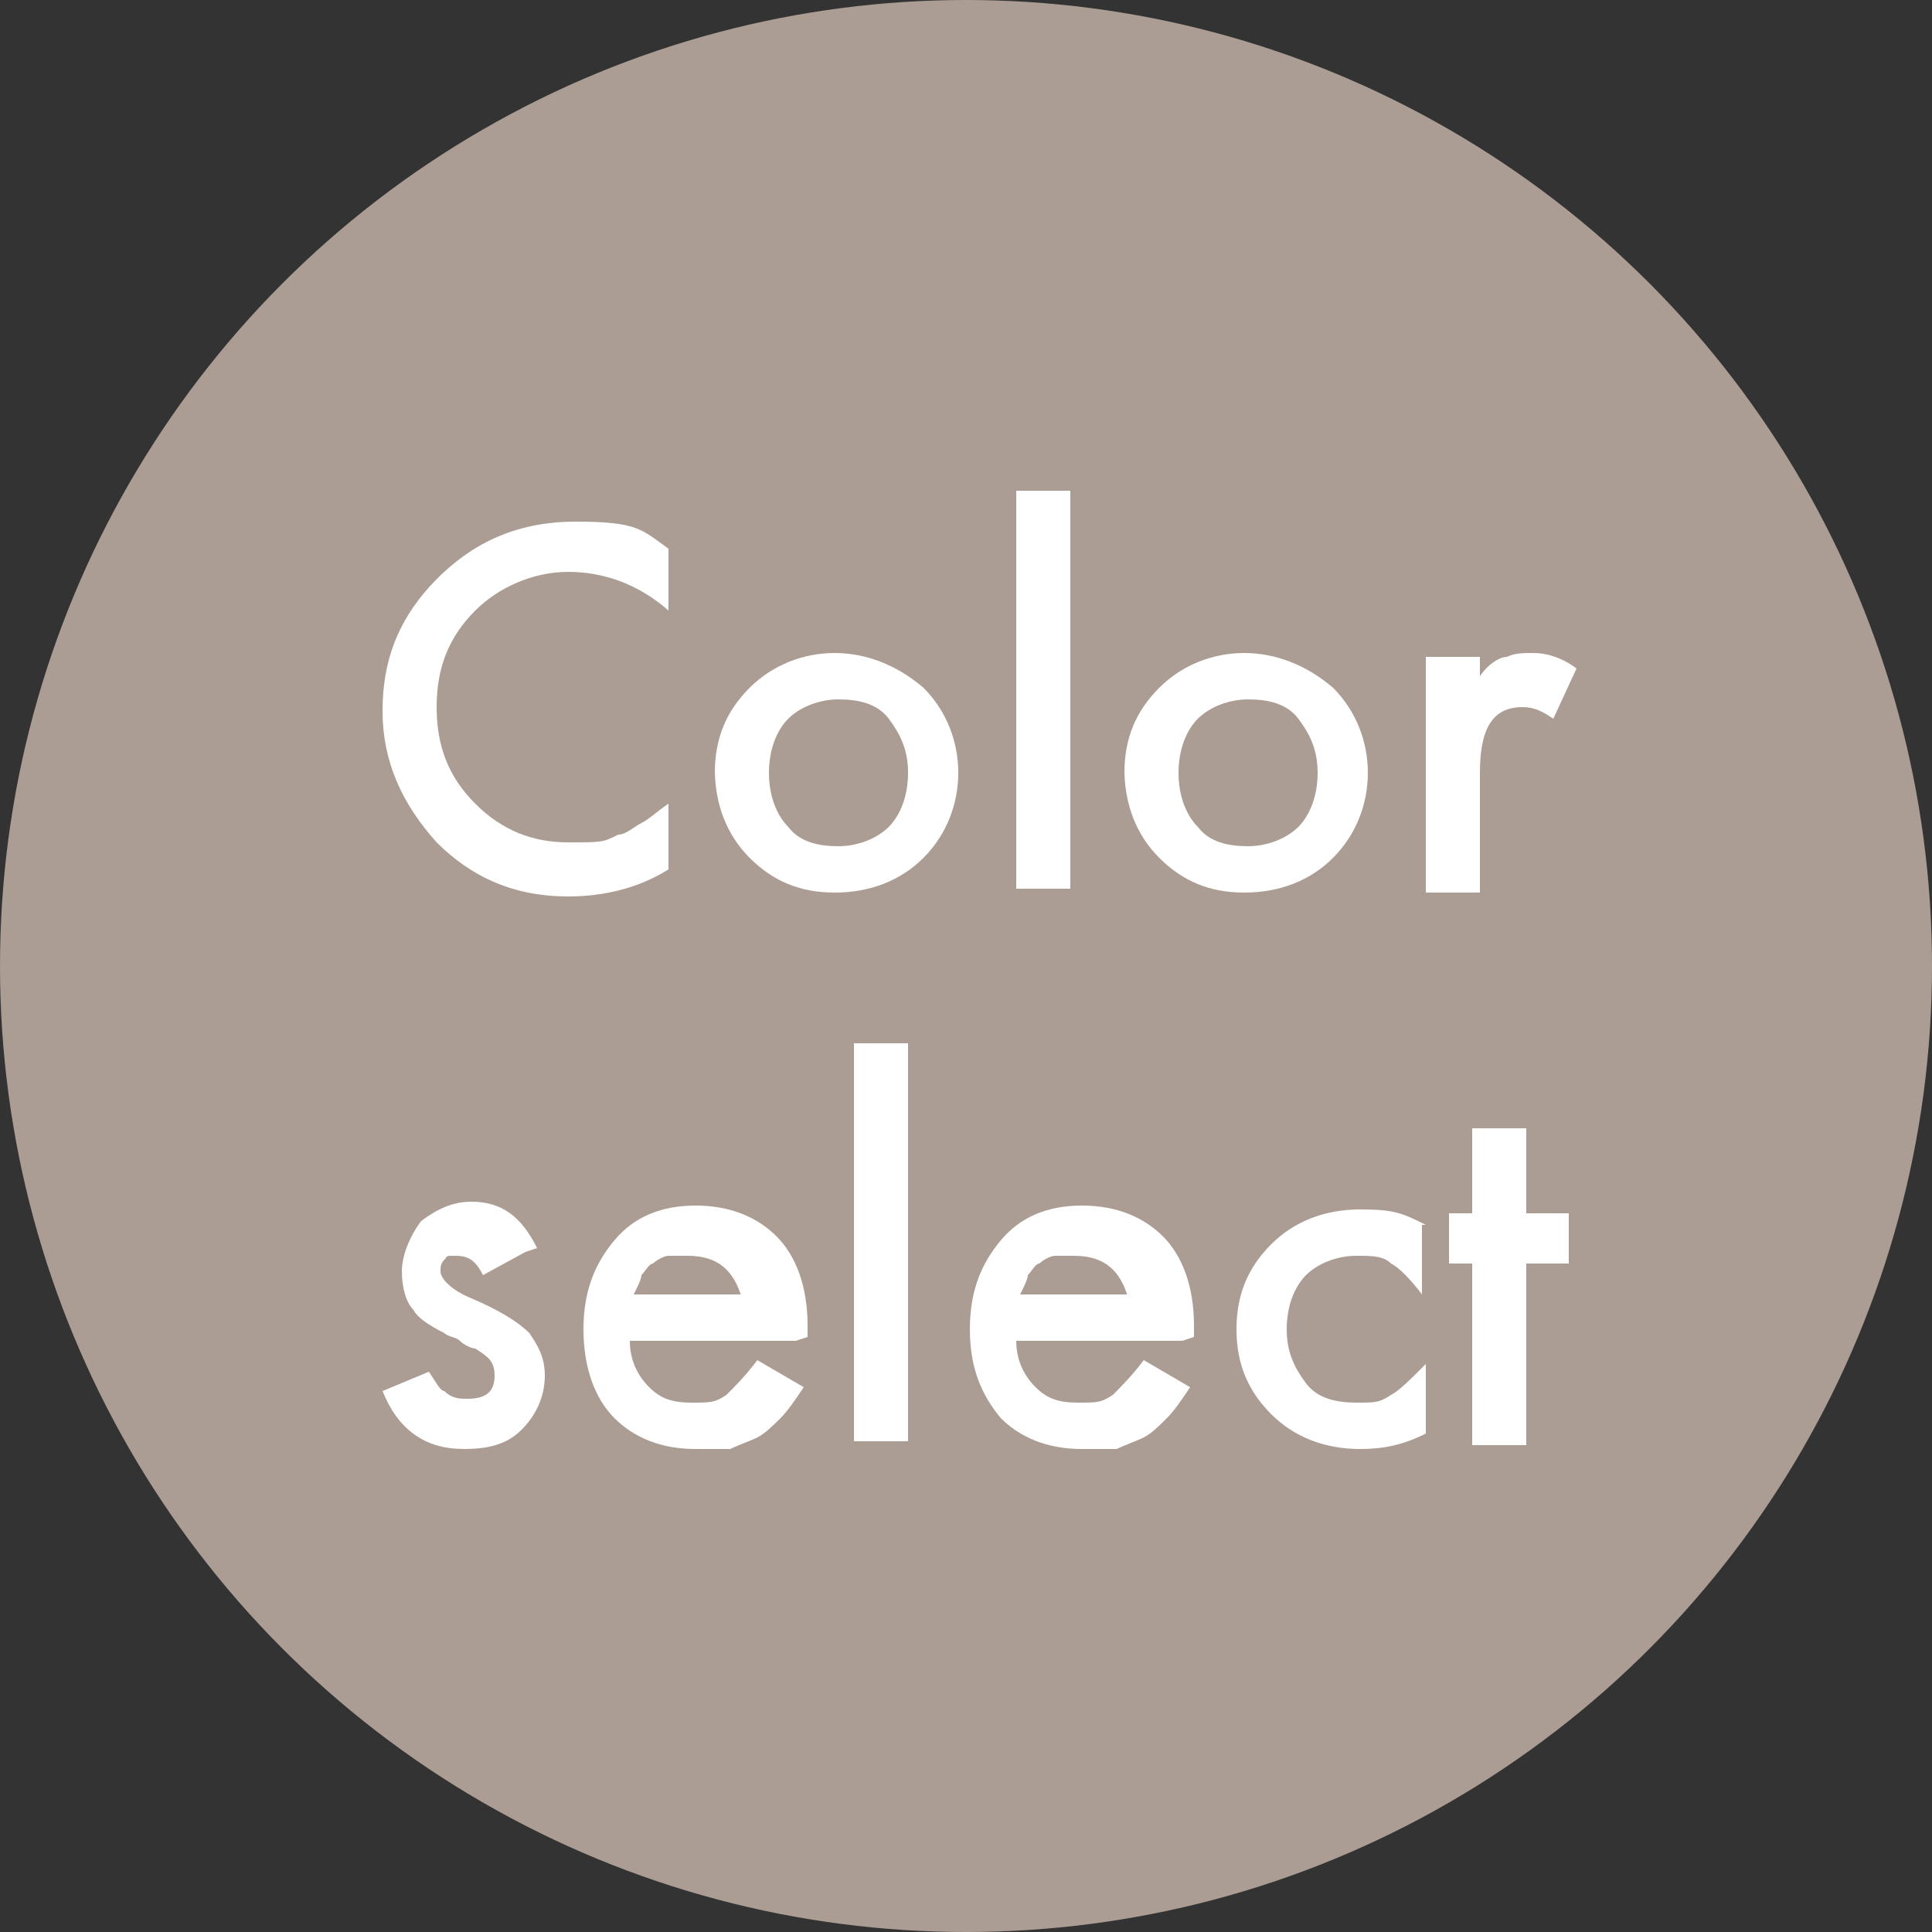
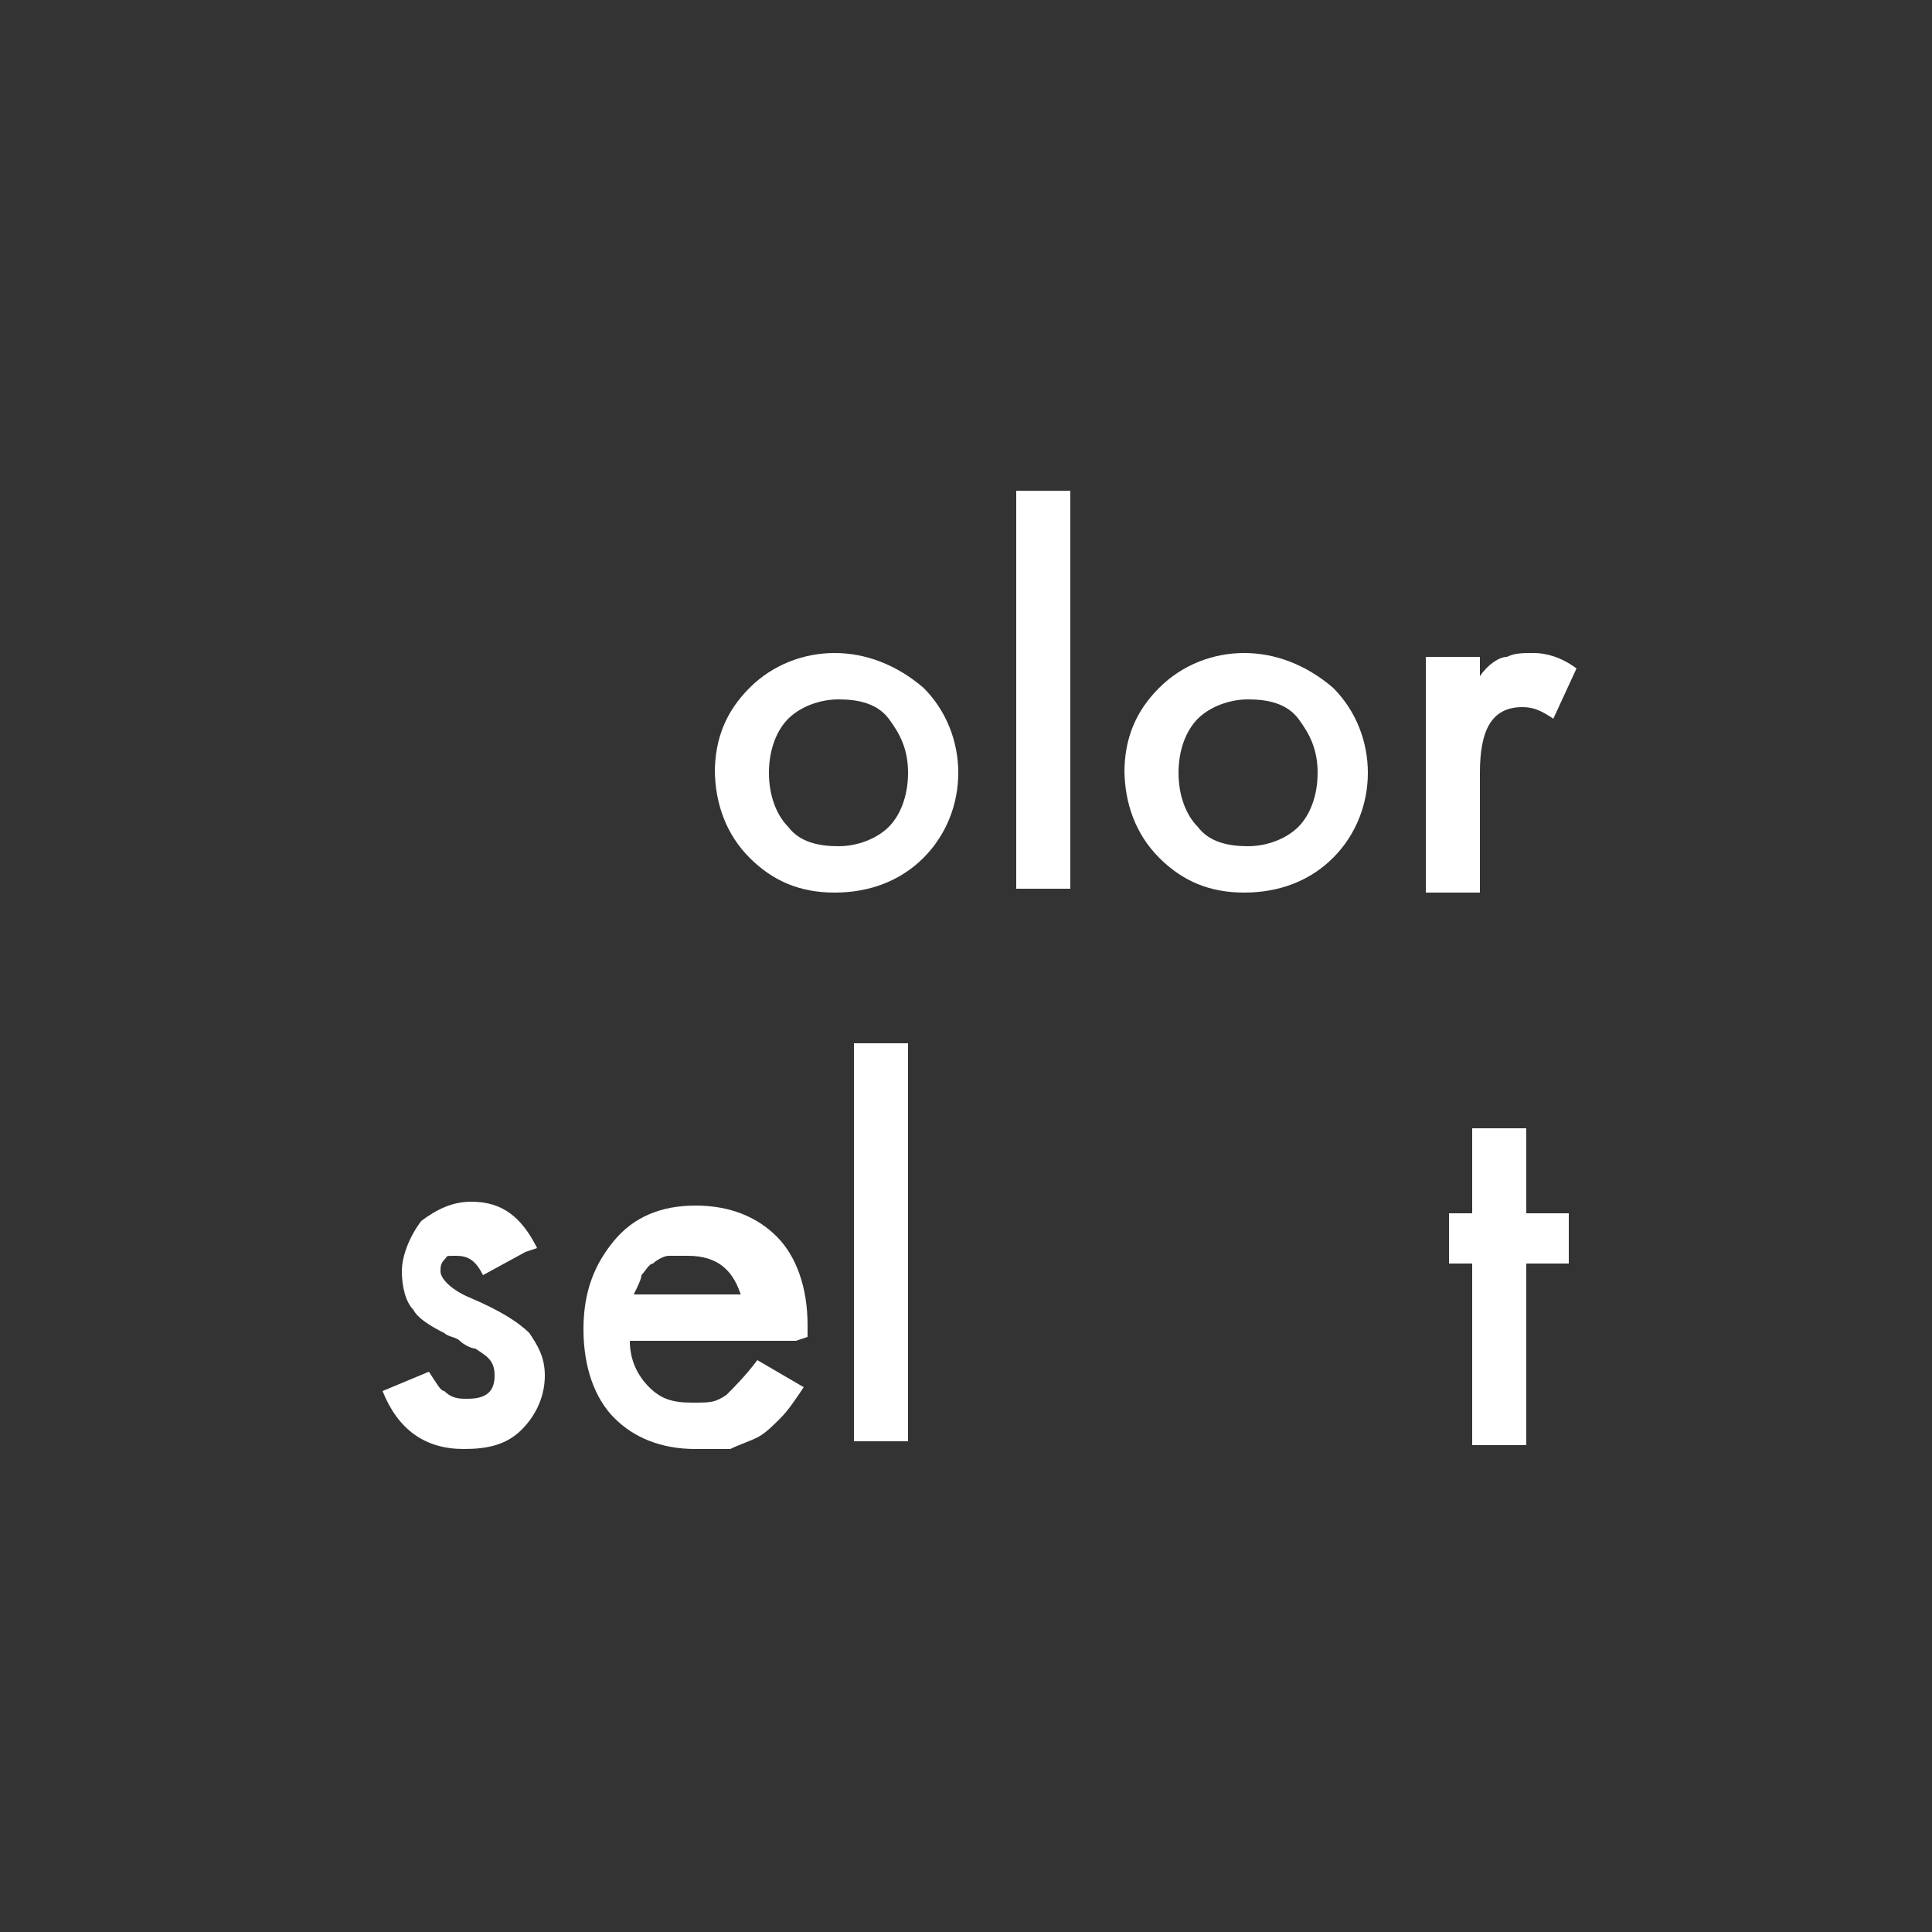
<svg xmlns="http://www.w3.org/2000/svg" id="_レイヤー_2" data-name=" レイヤー 2" version="1.1" viewBox="0 0 50 50">
  <rect x="0" y="0" width="50" height="50" fill="#333333" stroke="none" />
  <defs>
    <style>
      .cls-1 {
        fill: #ab9d93;
      }

      .cls-1, .cls-2 {
        stroke-width: 0px;
      }

      .cls-2 {
        fill: #fff;
      }
    </style>
  </defs>
  <g id="_レイヤー_4" data-name=" レイヤー 4">
    <g>
-       <circle class="cls-1" cx="25" cy="25" r="25" />
      <g>
-         <path class="cls-2" d="M17.3,14.1v1.7c-.8-.7-1.7-1-2.6-1s-1.8.4-2.4,1c-.7.7-1,1.5-1,2.5s.3,1.8,1,2.5,1.5,1,2.4,1,.9,0,1.3-.2c.2,0,.4-.2.6-.3.2-.1.4-.3.7-.5v1.7c-.8.5-1.7.7-2.6.7-1.4,0-2.5-.5-3.4-1.4-.9-1-1.4-2.1-1.4-3.4s.4-2.3,1.2-3.2c1-1.1,2.2-1.7,3.8-1.7s1.7.2,2.4.7Z" />
-         <path class="cls-2" d="M18.5,20c0-.9.3-1.6.9-2.2s1.4-.9,2.2-.9,1.6.3,2.3.9c.6.6.9,1.4.9,2.2s-.3,1.6-.9,2.2c-.6.6-1.4.9-2.3.9s-1.6-.3-2.2-.9c-.6-.6-.9-1.4-.9-2.3h0ZM19.9,20c0,.6.2,1.1.5,1.4.3.4.8.5,1.3.5s1-.2,1.3-.5.5-.8.5-1.4-.2-1-.5-1.4c-.3-.4-.8-.5-1.3-.5s-1,.2-1.3.5-.5.8-.5,1.4h0Z" />
+         <path class="cls-2" d="M18.5,20c0-.9.3-1.6.9-2.2s1.4-.9,2.2-.9,1.6.3,2.3.9c.6.6.9,1.4.9,2.2s-.3,1.6-.9,2.2c-.6.6-1.4.9-2.3.9s-1.6-.3-2.2-.9c-.6-.6-.9-1.4-.9-2.3h0M19.9,20c0,.6.2,1.1.5,1.4.3.4.8.5,1.3.5s1-.2,1.3-.5.5-.8.5-1.4-.2-1-.5-1.4c-.3-.4-.8-.5-1.3-.5s-1,.2-1.3.5-.5.8-.5,1.4h0Z" />
        <path class="cls-2" d="M27.7,12.7v10.3h-1.4v-10.3h1.4Z" />
        <path class="cls-2" d="M29.1,20c0-.9.3-1.6.9-2.2s1.4-.9,2.2-.9,1.6.3,2.3.9c.6.6.9,1.4.9,2.2s-.3,1.6-.9,2.2c-.6.6-1.4.9-2.3.9s-1.6-.3-2.2-.9c-.6-.6-.9-1.4-.9-2.3h0ZM30.5,20c0,.6.2,1.1.5,1.4.3.4.8.5,1.3.5s1-.2,1.3-.5.5-.8.5-1.4-.2-1-.5-1.4c-.3-.4-.8-.5-1.3-.5s-1,.2-1.3.5-.5.8-.5,1.4h0Z" />
        <path class="cls-2" d="M36.9,17h1.4v.5c.2-.3.5-.5.7-.5.2-.1.4-.1.7-.1s.7.1,1.1.4l-.6,1.3c-.3-.2-.5-.3-.8-.3-.8,0-1.1.6-1.1,1.7v3.1h-1.4v-5.9h0Z" />
        <path class="cls-2" d="M13.6,32.4l-1.1.6c-.2-.4-.4-.5-.7-.5s-.2,0-.3.1-.1.2-.1.3c0,.2.3.5.8.7.7.3,1.2.6,1.5.9.2.3.4.6.4,1.1s-.2,1-.6,1.4c-.4.4-.9.5-1.5.5-1,0-1.7-.5-2.1-1.5l1.2-.5c.2.3.3.5.4.5.2.2.4.2.6.2.5,0,.7-.2.7-.6s-.2-.5-.5-.7c-.1,0-.3-.1-.4-.2s-.3-.1-.4-.2c-.4-.2-.7-.4-.8-.6-.2-.2-.3-.6-.3-1s.2-.9.5-1.3c.4-.3.8-.5,1.3-.5.8,0,1.3.4,1.7,1.2h0Z" />
        <path class="cls-2" d="M20.6,34.7h-4.3c0,.5.2.9.5,1.2.3.3.6.4,1.1.4s.6,0,.9-.2c.2-.2.5-.5.8-.9l1.2.7c-.2.3-.4.6-.6.8-.2.2-.4.4-.6.5s-.5.2-.7.3c-.3,0-.5,0-.9,0-.9,0-1.6-.3-2.1-.8s-.8-1.3-.8-2.3.3-1.7.8-2.3c.5-.6,1.2-.9,2.1-.9s1.6.3,2.1.8c.5.5.8,1.3.8,2.3v.3h0ZM19.2,33.6c-.2-.7-.6-1.1-1.4-1.1s-.3,0-.5,0c-.1,0-.3.1-.4.2-.1,0-.2.2-.3.3,0,.1-.1.3-.2.5h2.8Z" />
        <path class="cls-2" d="M23.5,27v10.3h-1.4v-10.3h1.4Z" />
-         <path class="cls-2" d="M30.6,34.7h-4.3c0,.5.2.9.5,1.2.3.3.6.4,1.1.4s.6,0,.9-.2c.2-.2.5-.5.8-.9l1.2.7c-.2.3-.4.6-.6.8-.2.2-.4.4-.6.5s-.5.2-.7.3c-.3,0-.5,0-.9,0-.9,0-1.6-.3-2.1-.8-.5-.6-.8-1.3-.8-2.3s.3-1.7.8-2.3c.5-.6,1.2-.9,2.1-.9s1.6.3,2.1.8c.5.5.8,1.3.8,2.3v.3h0ZM29.2,33.6c-.2-.7-.6-1.1-1.4-1.1s-.3,0-.5,0c-.1,0-.3.1-.4.2-.1,0-.2.2-.3.3,0,.1-.1.3-.2.5h2.8Z" />
-         <path class="cls-2" d="M36.8,31.7v1.8c-.3-.4-.6-.7-.8-.8-.2-.2-.5-.2-.9-.2-.5,0-1,.2-1.3.5s-.5.8-.5,1.4.2,1,.5,1.4c.3.4.8.5,1.3.5s.6,0,.9-.2c.2-.1.5-.4.9-.8v1.8c-.6.3-1.1.4-1.7.4-.9,0-1.7-.3-2.3-.9-.6-.6-.9-1.3-.9-2.2s.3-1.6.9-2.2,1.4-.9,2.3-.9,1.1.1,1.7.4h0Z" />
        <path class="cls-2" d="M39.5,32.7v4.7h-1.4v-4.7h-.6v-1.3h.6v-2.2h1.4v2.2h1.1v1.3h-1.1Z" />
      </g>
    </g>
  </g>
</svg>